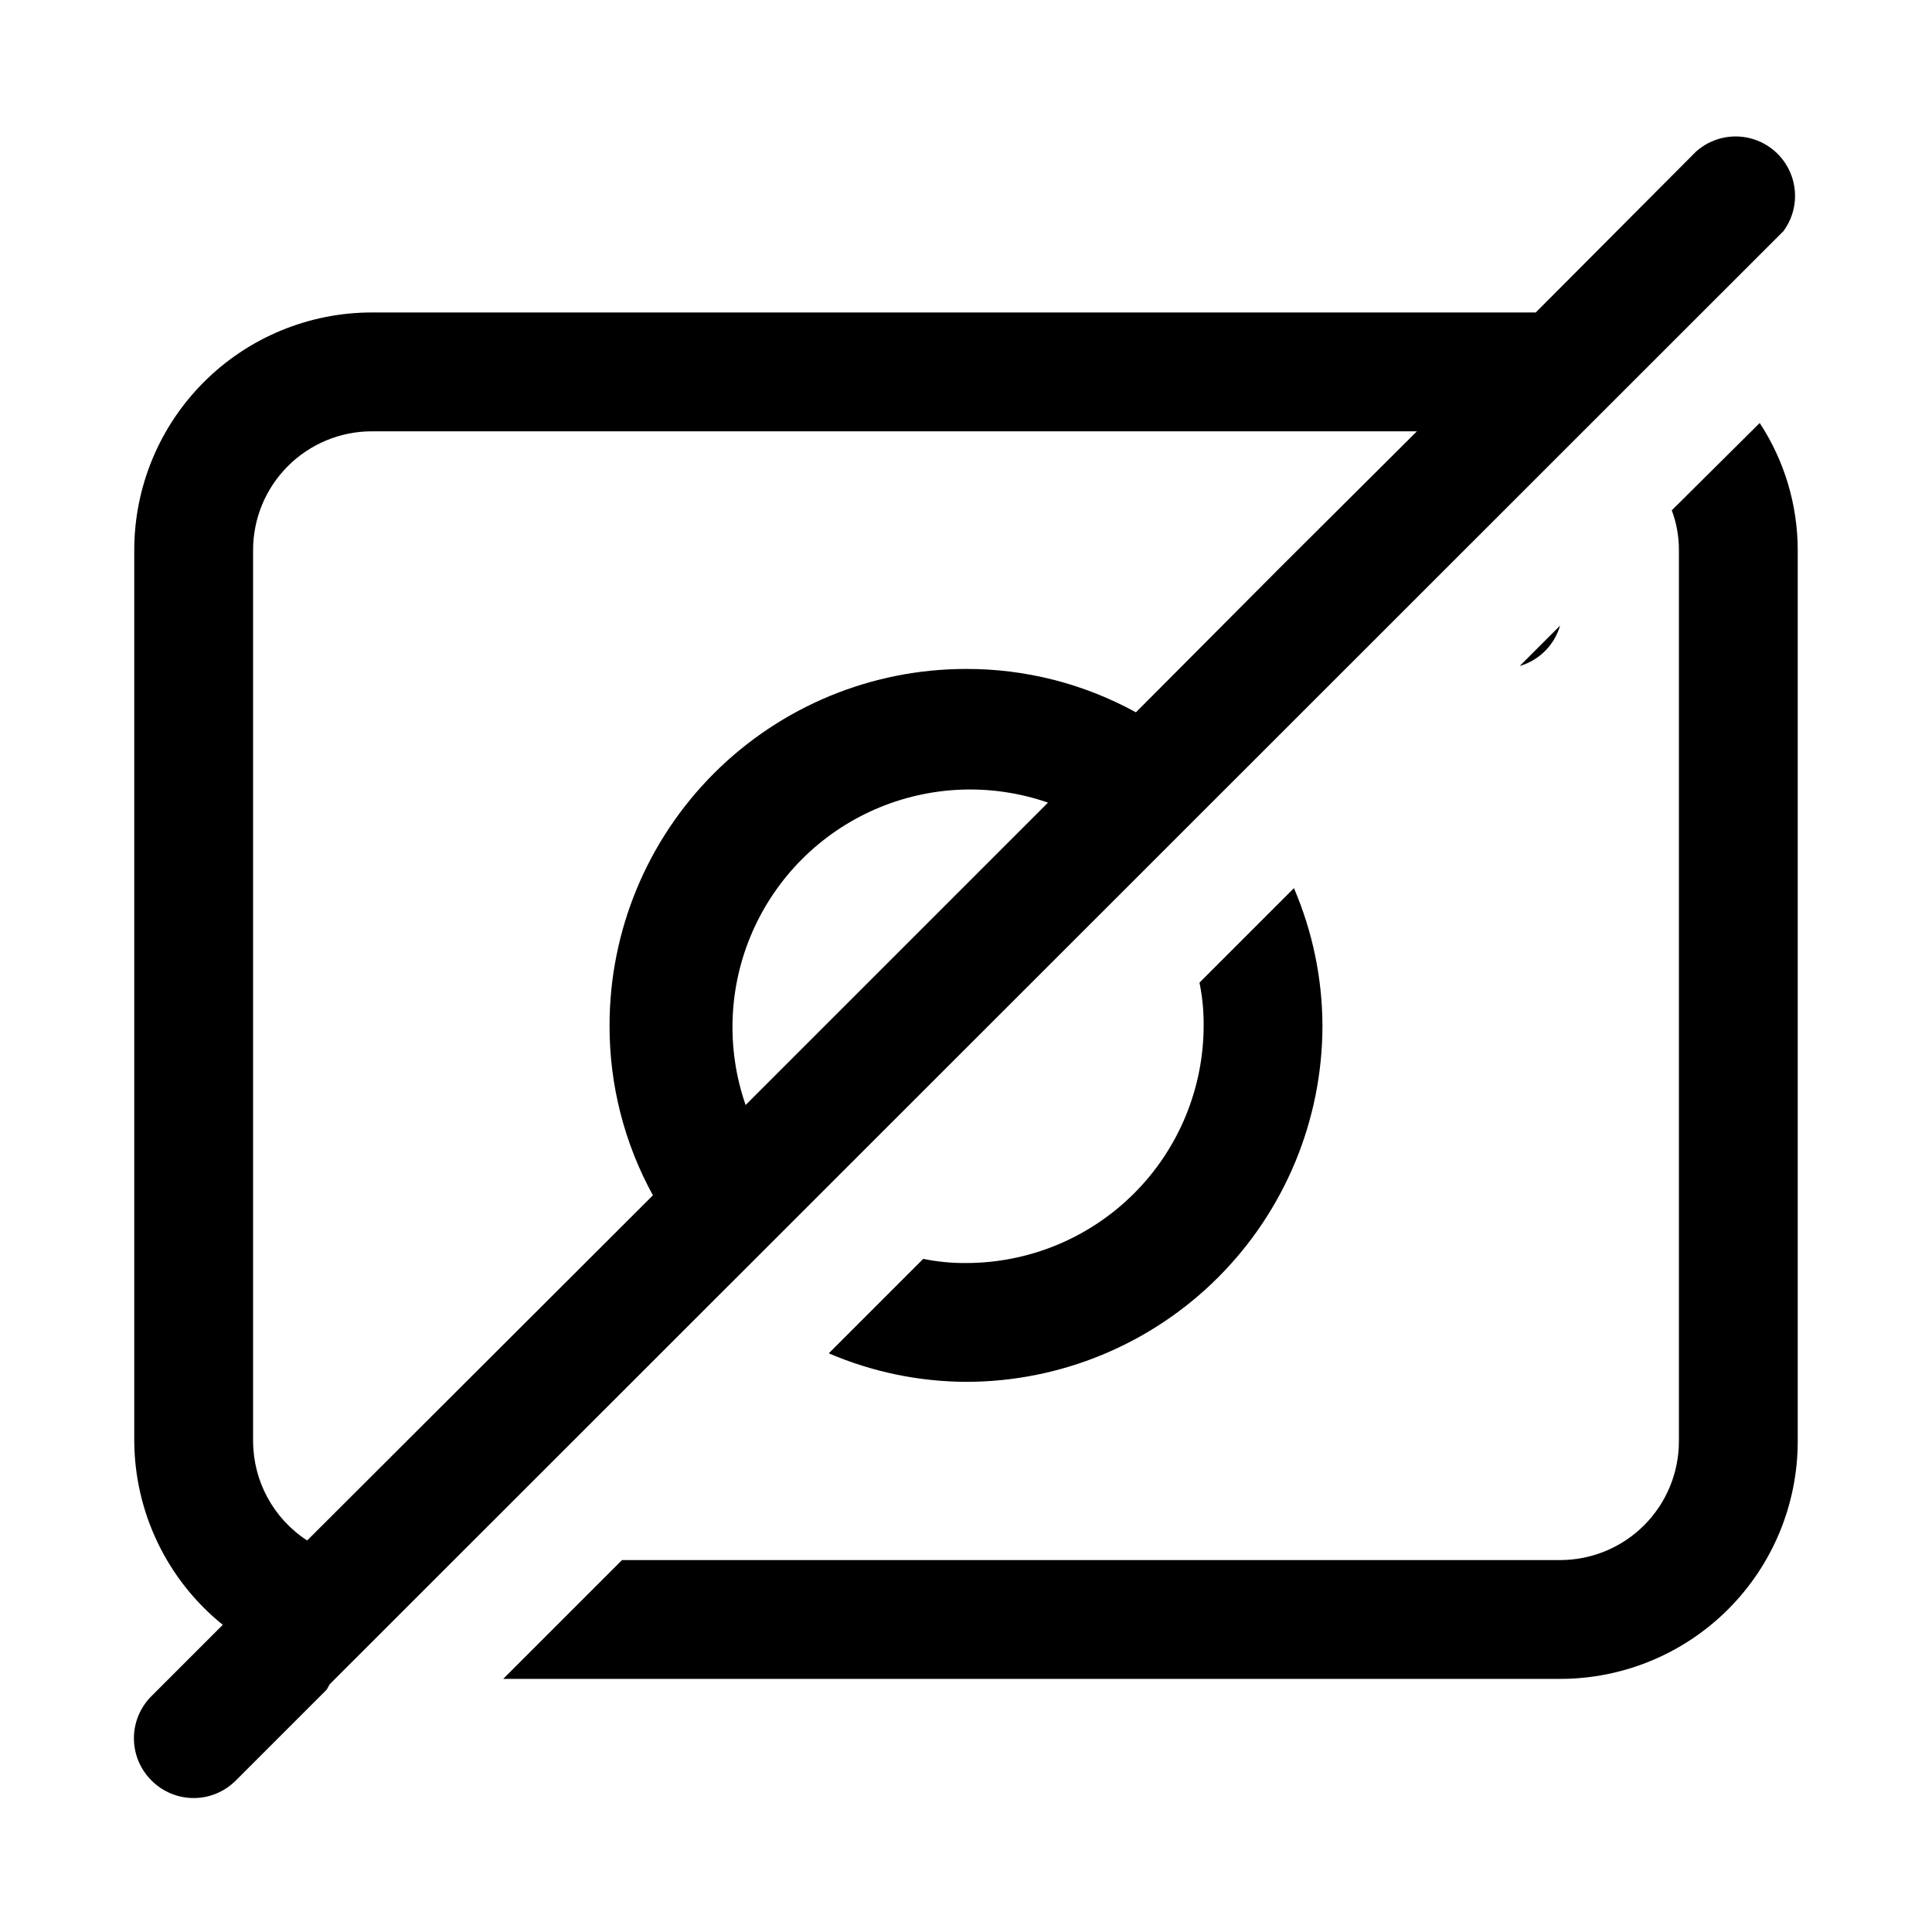
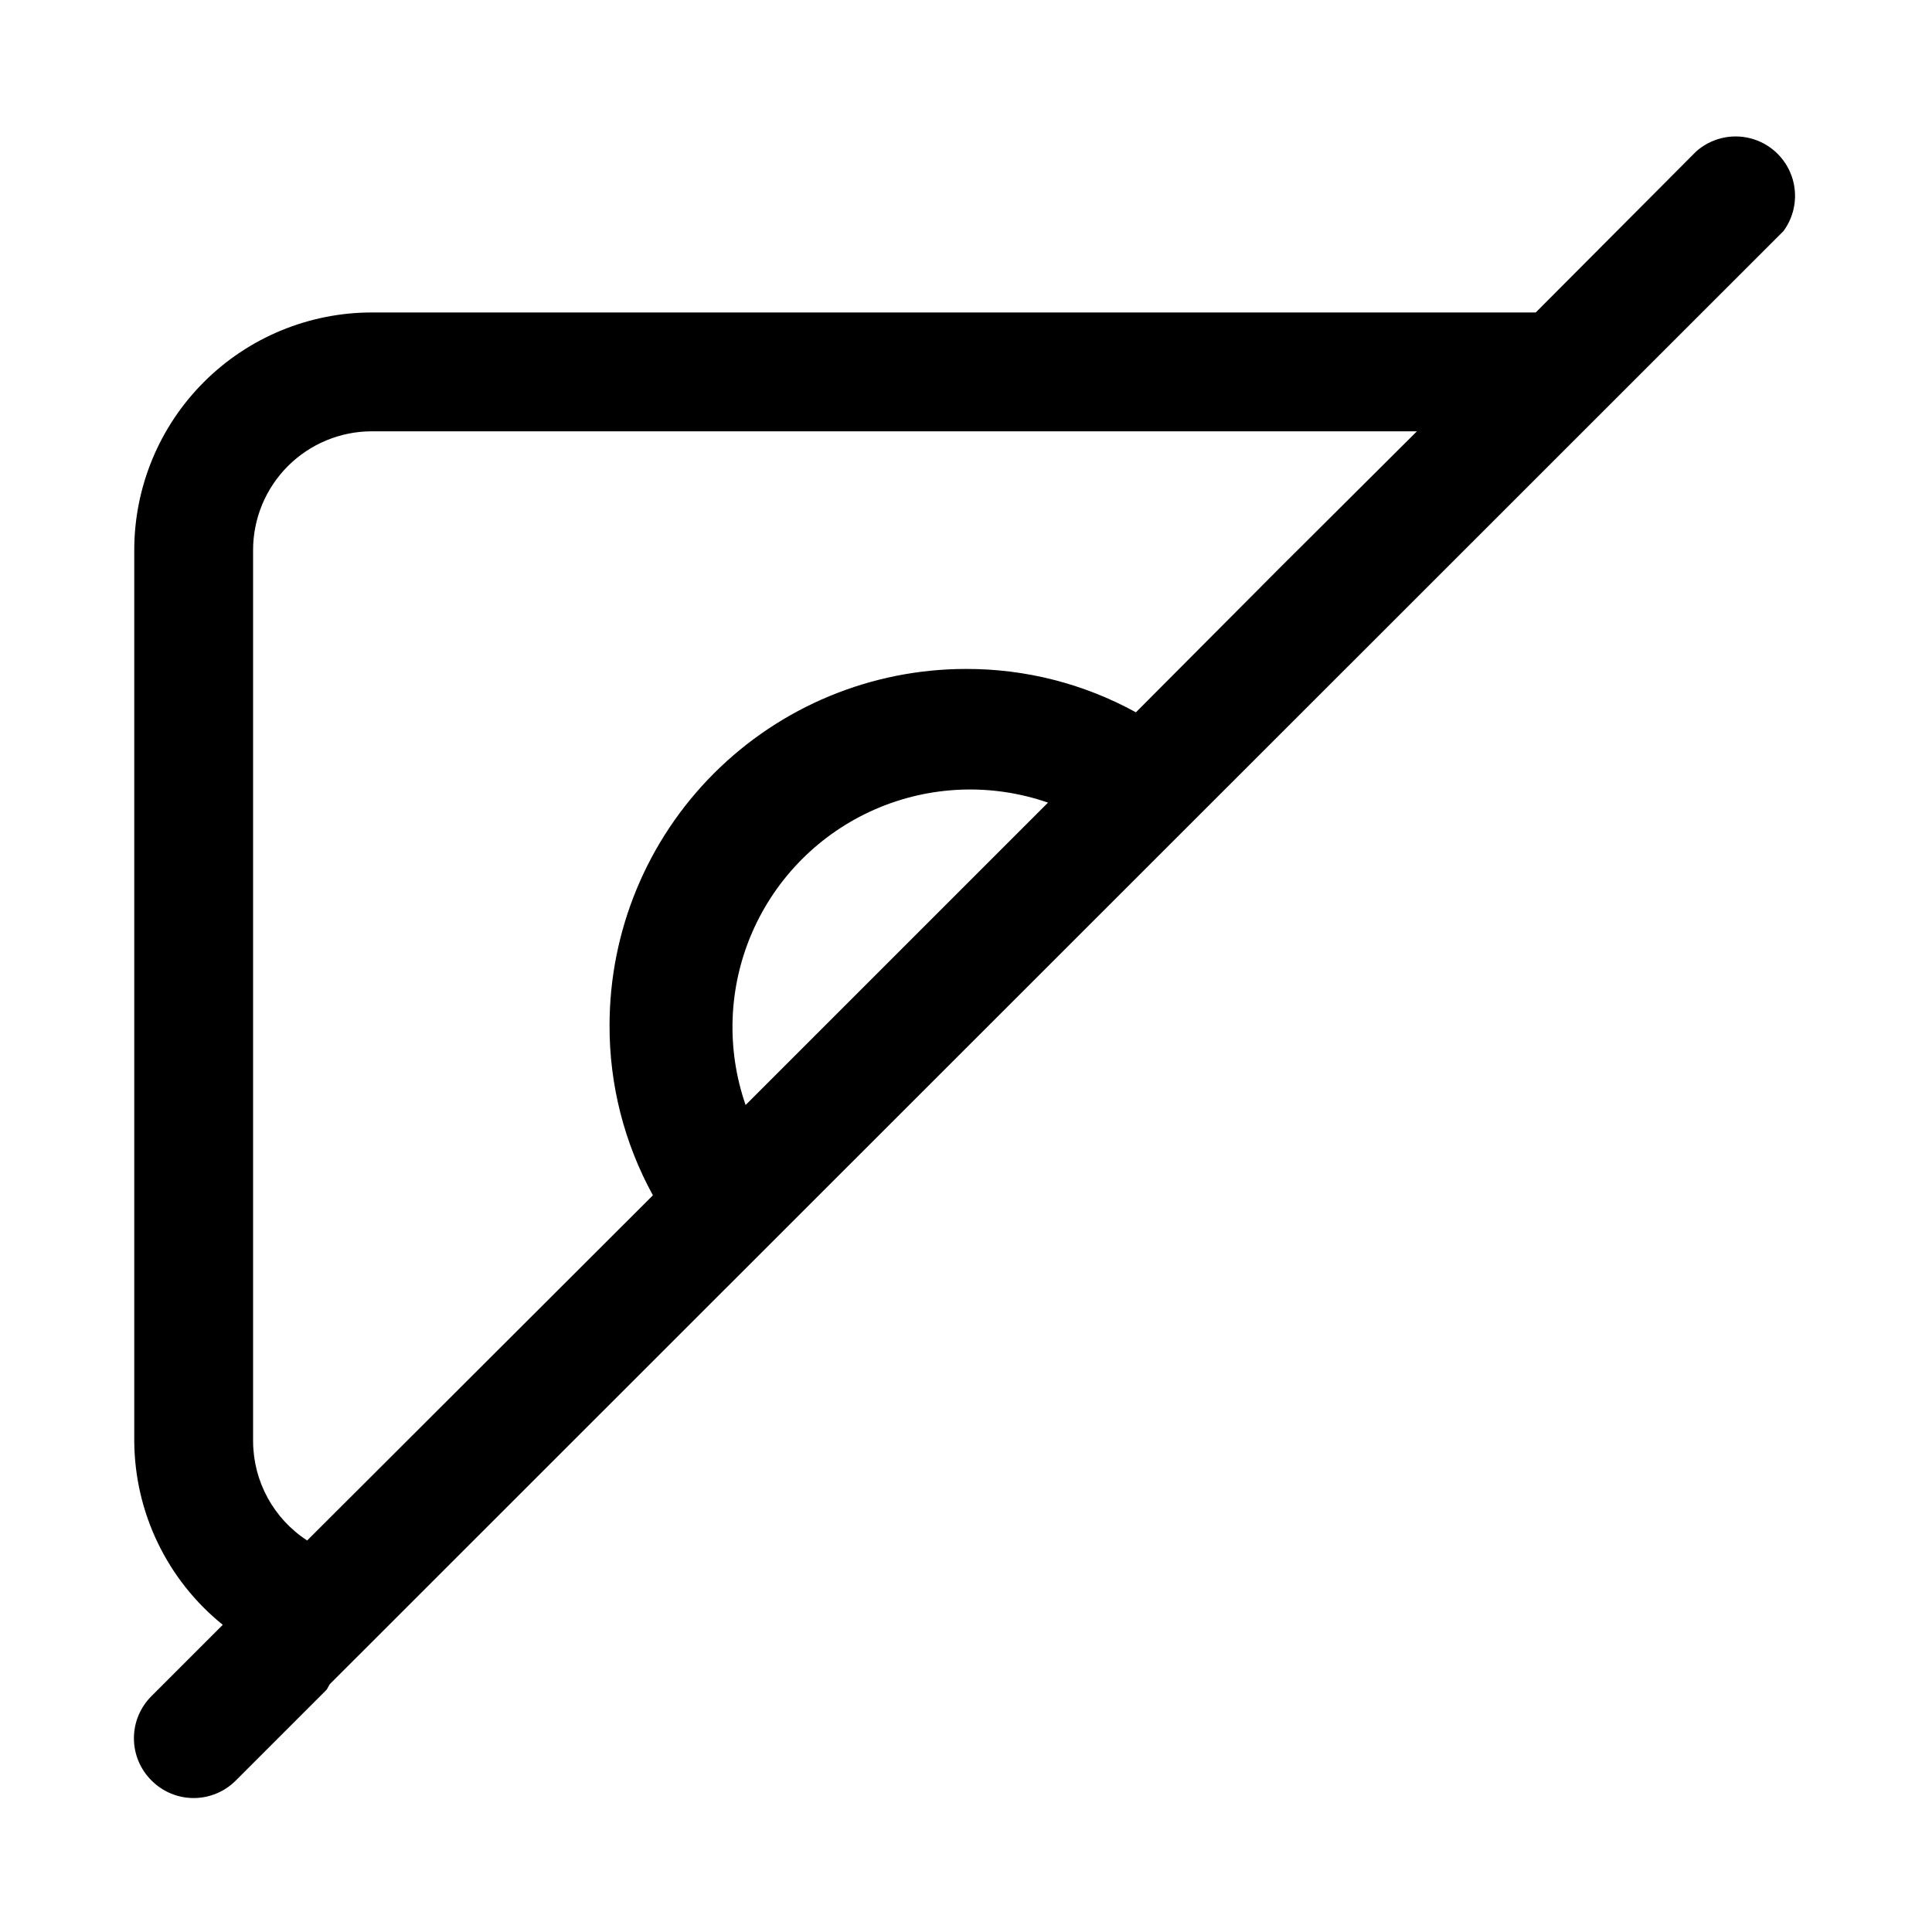
<svg xmlns="http://www.w3.org/2000/svg" fill="#000000" width="800px" height="800px" version="1.1" viewBox="144 144 512 512">
  <g>
    <path d="m231.38 590.34 385.26-385.1c3.106-4.219 3.91-9.699 2.148-14.629-1.758-4.93-5.856-8.664-10.926-9.961s-10.457 0.012-14.367 3.492l-42.508 42.664h-308.43c-16.703 0-32.723 6.637-44.531 18.445-11.809 11.812-18.445 27.828-18.445 44.531v236.16c0.117 18.918 8.73 36.781 23.457 48.652l-18.895 18.895 0.004-0.004c-2.981 2.957-4.656 6.981-4.656 11.18 0 4.195 1.676 8.223 4.656 11.176 2.957 2.981 6.981 4.66 11.176 4.66 4.199 0 8.223-1.68 11.18-4.66l24.09-24.09zm110.21-153.5h0.004c-5.195-14.973-4.555-31.355 1.797-45.875 6.352-14.52 17.945-26.113 32.465-32.465 14.52-6.348 30.902-6.992 45.875-1.797zm-130.52 89.109v-236.16c0-8.352 3.316-16.359 9.223-22.266 5.906-5.902 13.914-9.223 22.266-9.223h276.94l-36.211 36.055-38.258 38.414c-13.793-7.582-29.289-11.539-45.027-11.492-25.055 0-49.082 9.953-66.797 27.668-17.715 17.715-27.668 41.742-27.668 66.797-0.047 15.742 3.906 31.234 11.492 45.027l-91.629 91.473c-8.906-5.785-14.293-15.672-14.328-26.293z" />
-     <path d="m557.44 309.79-10.707 10.707h0.004c5.16-1.508 9.199-5.543 10.703-10.707z" />
-     <path d="m587.04 279.24c1.262 3.371 1.902 6.945 1.887 10.547v236.16c0 8.352-3.316 16.363-9.223 22.266-5.902 5.906-13.914 9.223-22.266 9.223h-248.6l-31.488 31.488h280.09c16.703 0 32.723-6.633 44.531-18.445 11.812-11.809 18.445-27.828 18.445-44.531v-236.16c-0.012-11.969-3.512-23.68-10.074-33.691z" />
-     <path d="m462.98 415.74c0 16.703-6.637 32.723-18.445 44.531-11.812 11.809-27.832 18.445-44.531 18.445-3.809 0.031-7.609-0.34-11.336-1.102l-25.031 25.031h-0.004c11.496 4.93 23.863 7.5 36.371 7.559 25.051 0 49.078-9.953 66.793-27.668 17.719-17.715 27.668-41.742 27.668-66.797-0.055-12.508-2.625-24.875-7.555-36.367l-25.031 25.031h-0.004c0.766 3.731 1.133 7.531 1.105 11.336z" />
+     <path d="m557.44 309.79-10.707 10.707h0.004z" />
  </g>
</svg>